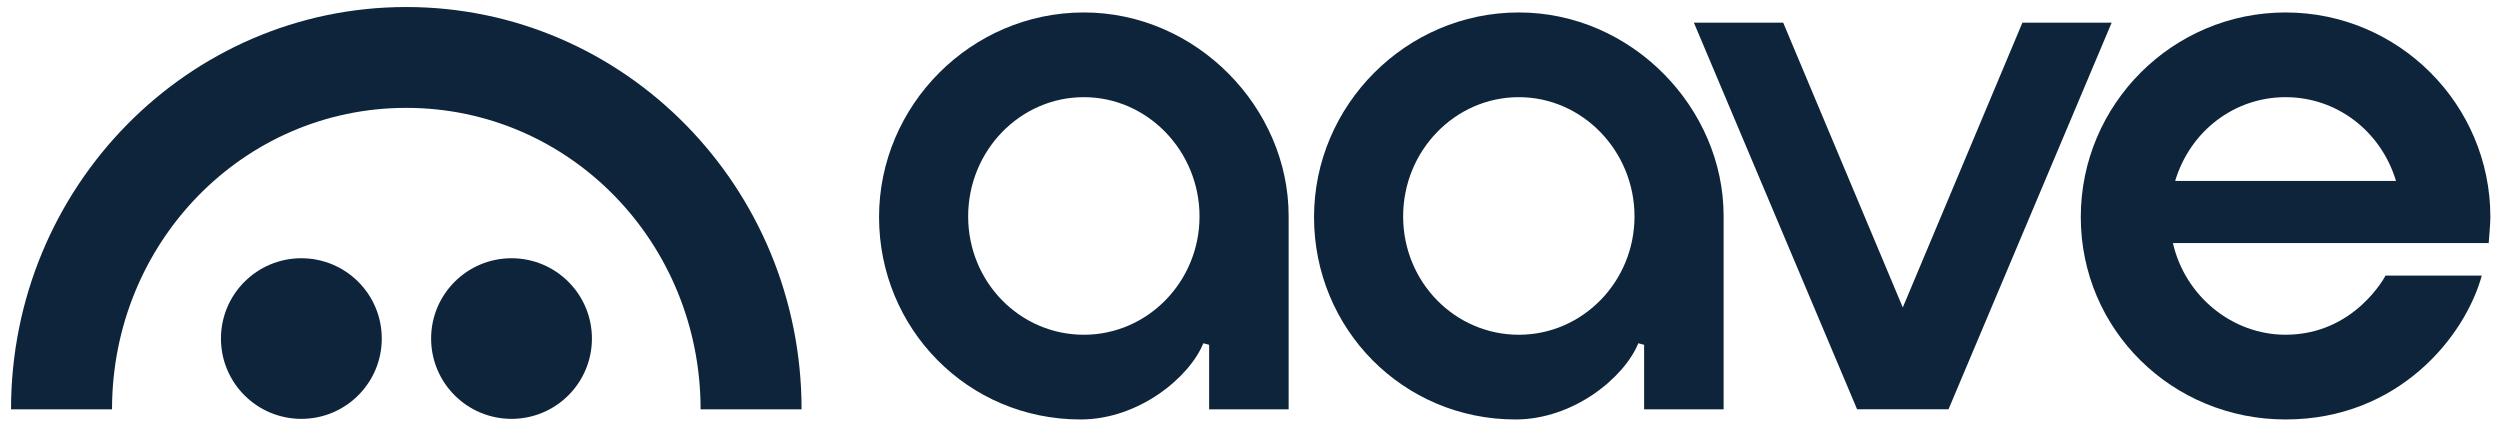
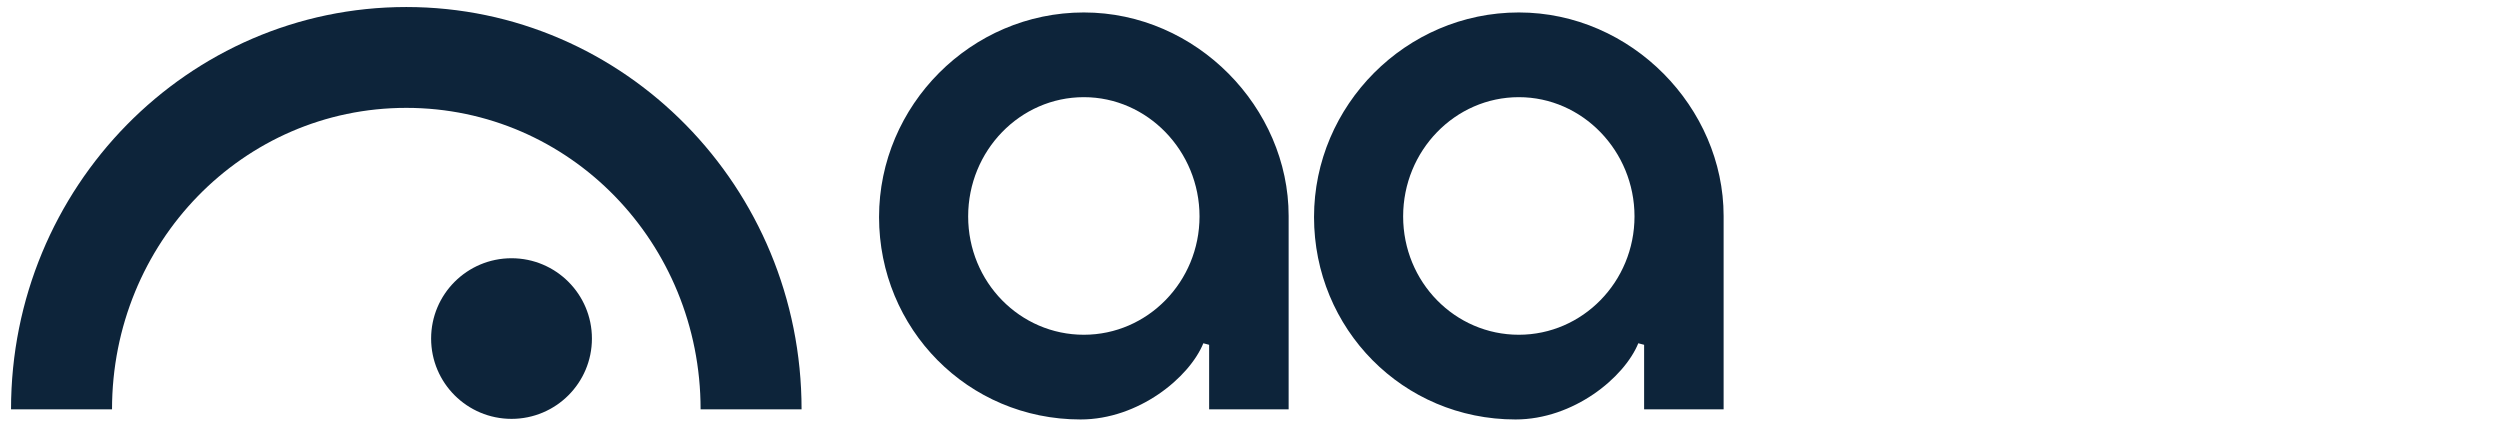
<svg xmlns="http://www.w3.org/2000/svg" width="121" height="21" viewBox="0 0 121 21" fill="none">
-   <path d="M110.619 16.201C108.045 16.201 105.758 14.338 105.169 11.766H120.452C120.452 11.766 120.534 10.834 120.534 10.505C120.534 5.046 116.087 0.603 110.622 0.603C105.157 0.603 100.71 5.045 100.71 10.505C100.71 15.964 105.132 20.302 110.622 20.302C116.112 20.302 119.318 16.263 120.118 13.338H115.46C115.46 13.338 113.978 16.201 110.619 16.201ZM110.622 4.703C113.09 4.703 115.233 6.331 115.967 8.758H105.277C106.009 6.331 108.152 4.703 110.622 4.703Z" fill="#0D243A" />
  <path d="M52.298 20.302C46.833 20.302 42.546 15.907 42.546 10.505C42.546 5.102 46.992 0.603 52.458 0.603C57.923 0.603 62.37 5.22 62.37 10.452C62.37 12.681 62.37 19.812 62.37 19.812H58.522V16.688L58.242 16.614C57.564 18.274 55.109 20.302 52.298 20.302H52.298ZM52.458 4.703C49.371 4.703 46.859 7.292 46.859 10.474C46.859 13.657 49.37 16.202 52.458 16.202C55.546 16.202 58.057 13.633 58.057 10.474C58.057 7.316 55.546 4.703 52.458 4.703Z" fill="#0D243A" />
  <path d="M73.351 20.302C67.886 20.302 63.599 15.907 63.599 10.505C63.599 5.102 68.045 0.603 73.511 0.603C78.976 0.603 83.423 5.22 83.423 10.452C83.423 12.681 83.423 19.812 83.423 19.812H79.575V16.688L79.294 16.614C78.617 18.274 76.162 20.302 73.35 20.302H73.351ZM73.511 4.703C70.424 4.703 67.912 7.292 67.912 10.474C67.912 13.657 70.423 16.202 73.511 16.202C76.599 16.202 79.11 13.633 79.11 10.474C79.11 7.316 76.599 4.703 73.511 4.703Z" fill="#0D243A" />
-   <path d="M89.883 19.809L81.984 1.096H86.306L92.095 14.881L97.885 1.096H102.205L94.308 19.809H89.883Z" fill="#0D243A" />
-   <path d="M14.586 20.273C16.735 20.273 18.478 18.533 18.478 16.386C18.478 14.239 16.735 12.499 14.586 12.499C12.437 12.499 10.694 14.239 10.694 16.386C10.694 18.533 12.437 20.273 14.586 20.273Z" fill="#0D243A" />
  <path d="M24.758 20.273C26.907 20.273 28.649 18.533 28.649 16.386C28.649 14.239 26.907 12.499 24.758 12.499C22.609 12.499 20.866 14.239 20.866 16.386C20.866 18.533 22.609 20.273 24.758 20.273Z" fill="#0D243A" />
  <path d="M19.665 0.34C9.098 0.34 0.531 9.06 0.534 19.813H5.422C5.422 11.754 11.748 5.221 19.665 5.221C27.582 5.221 33.909 11.754 33.909 19.813H38.796C38.798 9.06 30.231 0.34 19.665 0.34Z" fill="#0D243A" />
</svg>